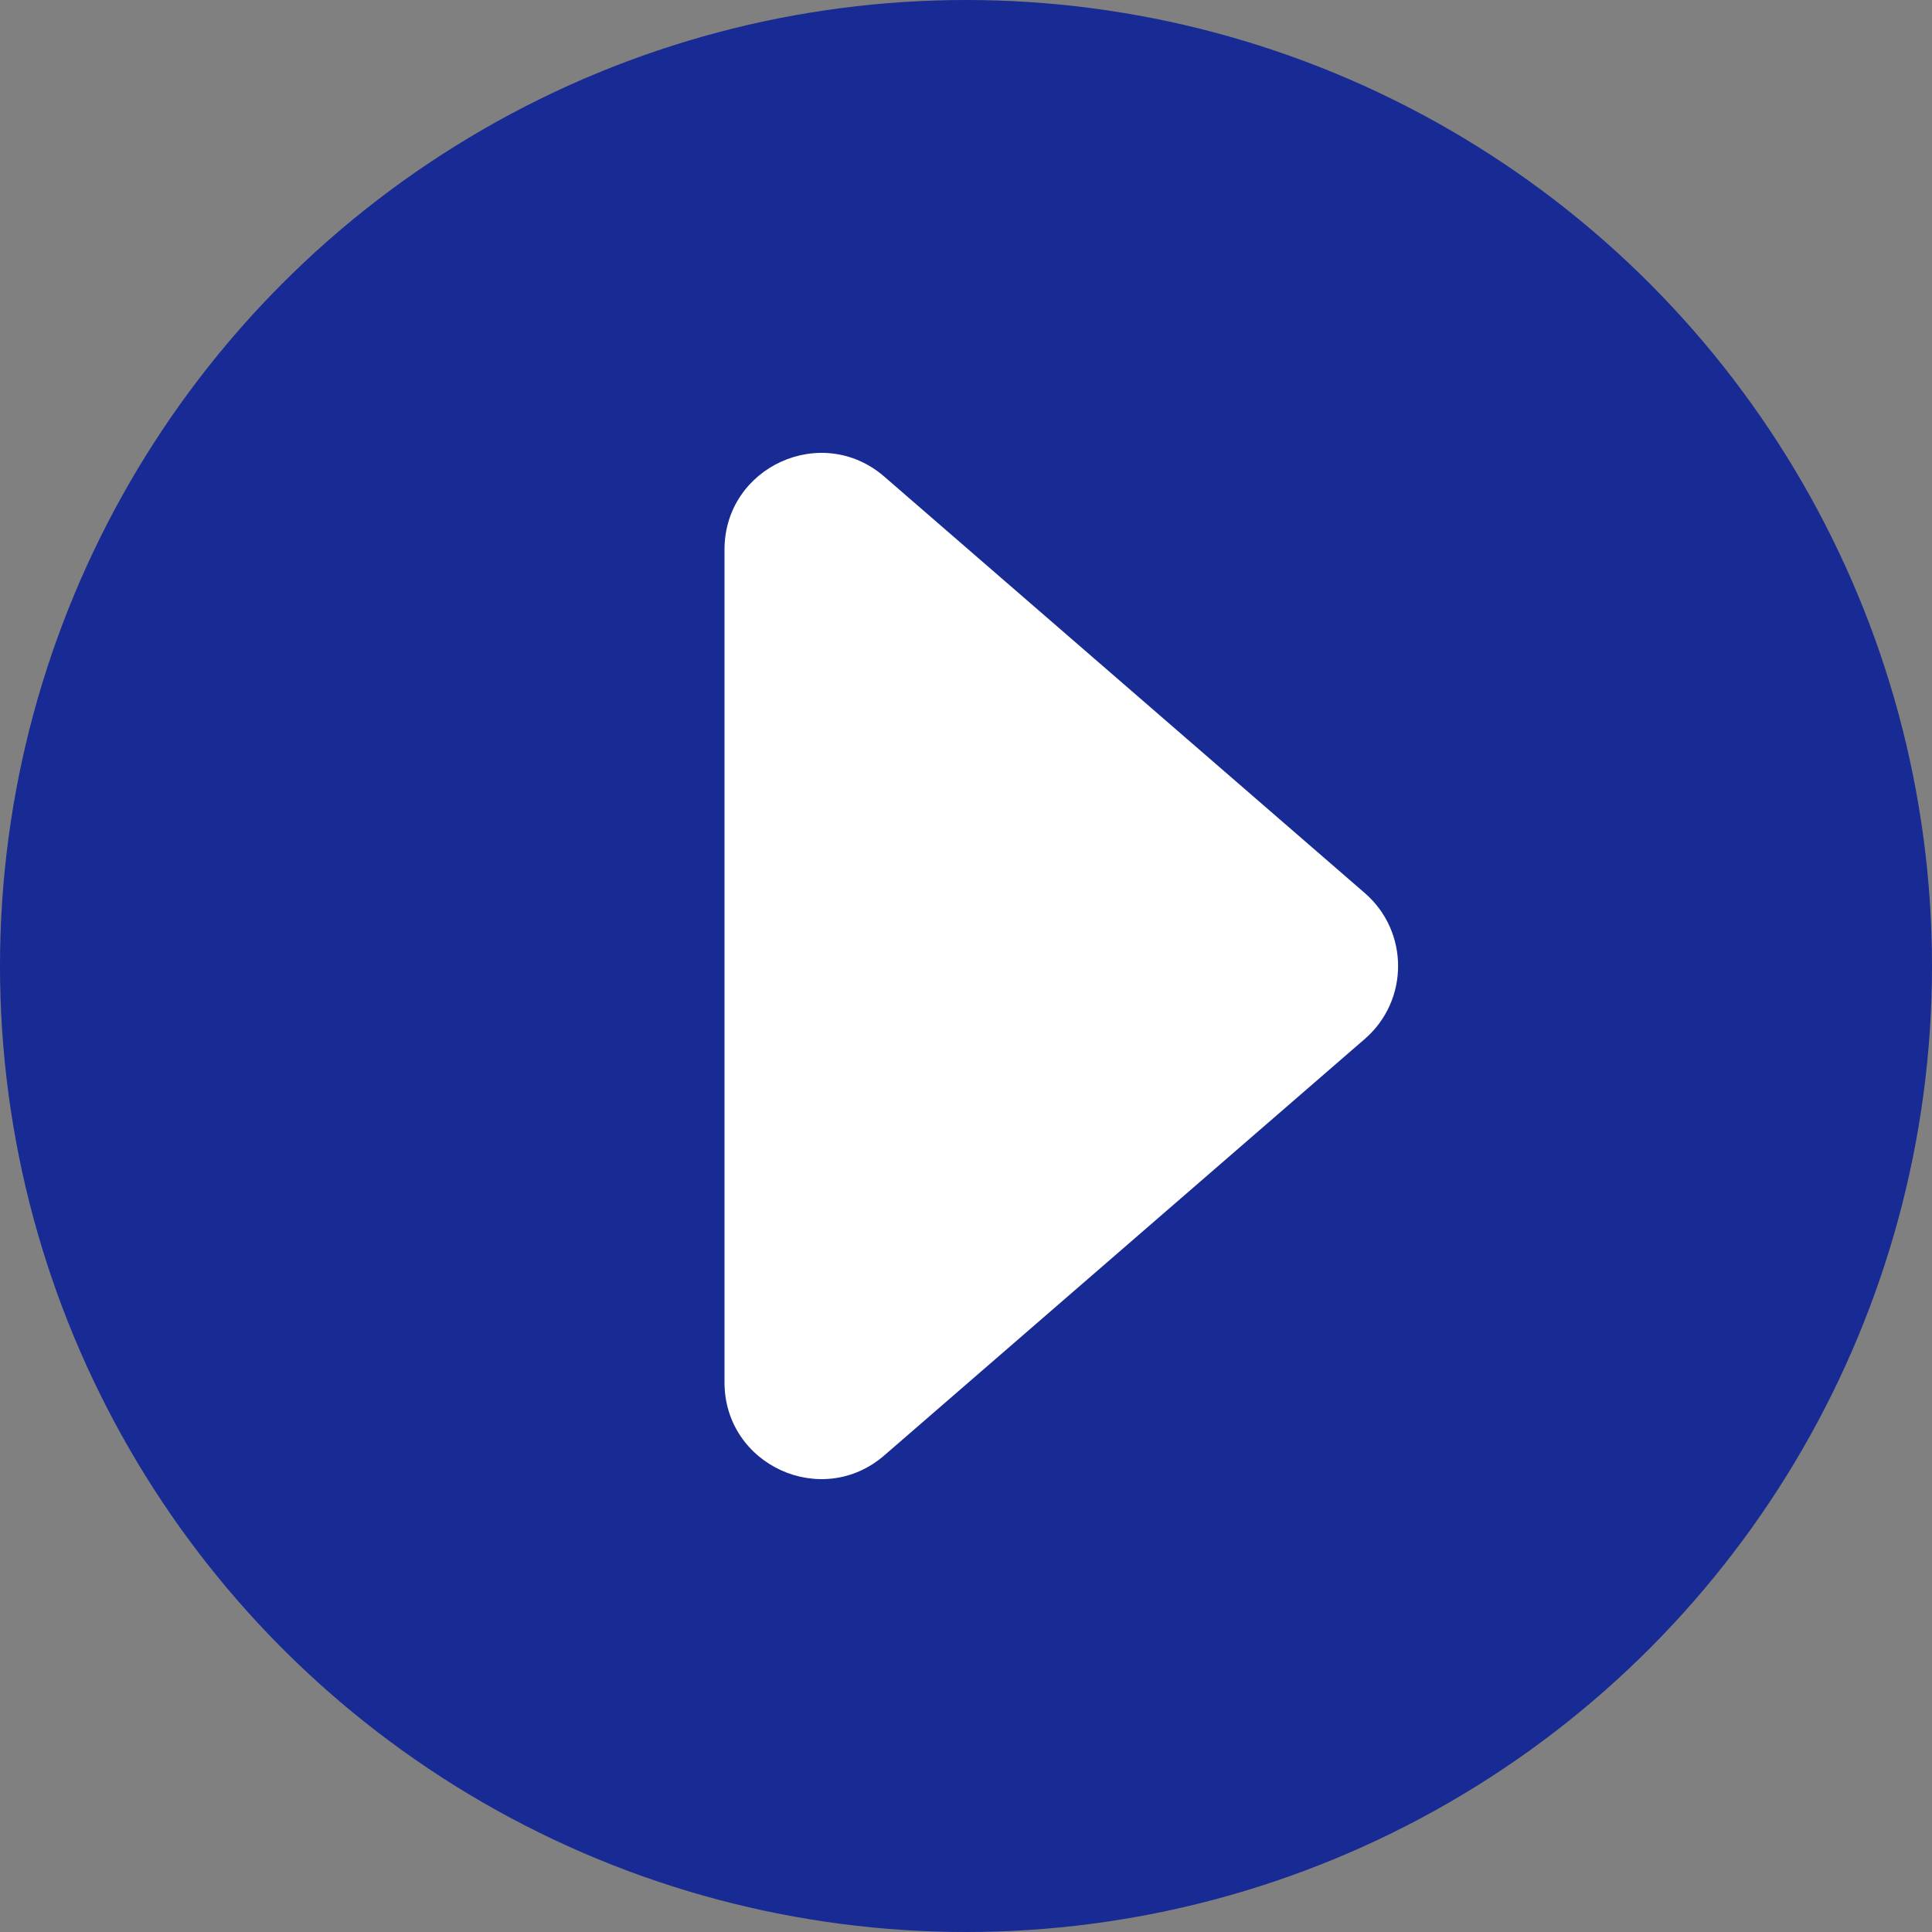
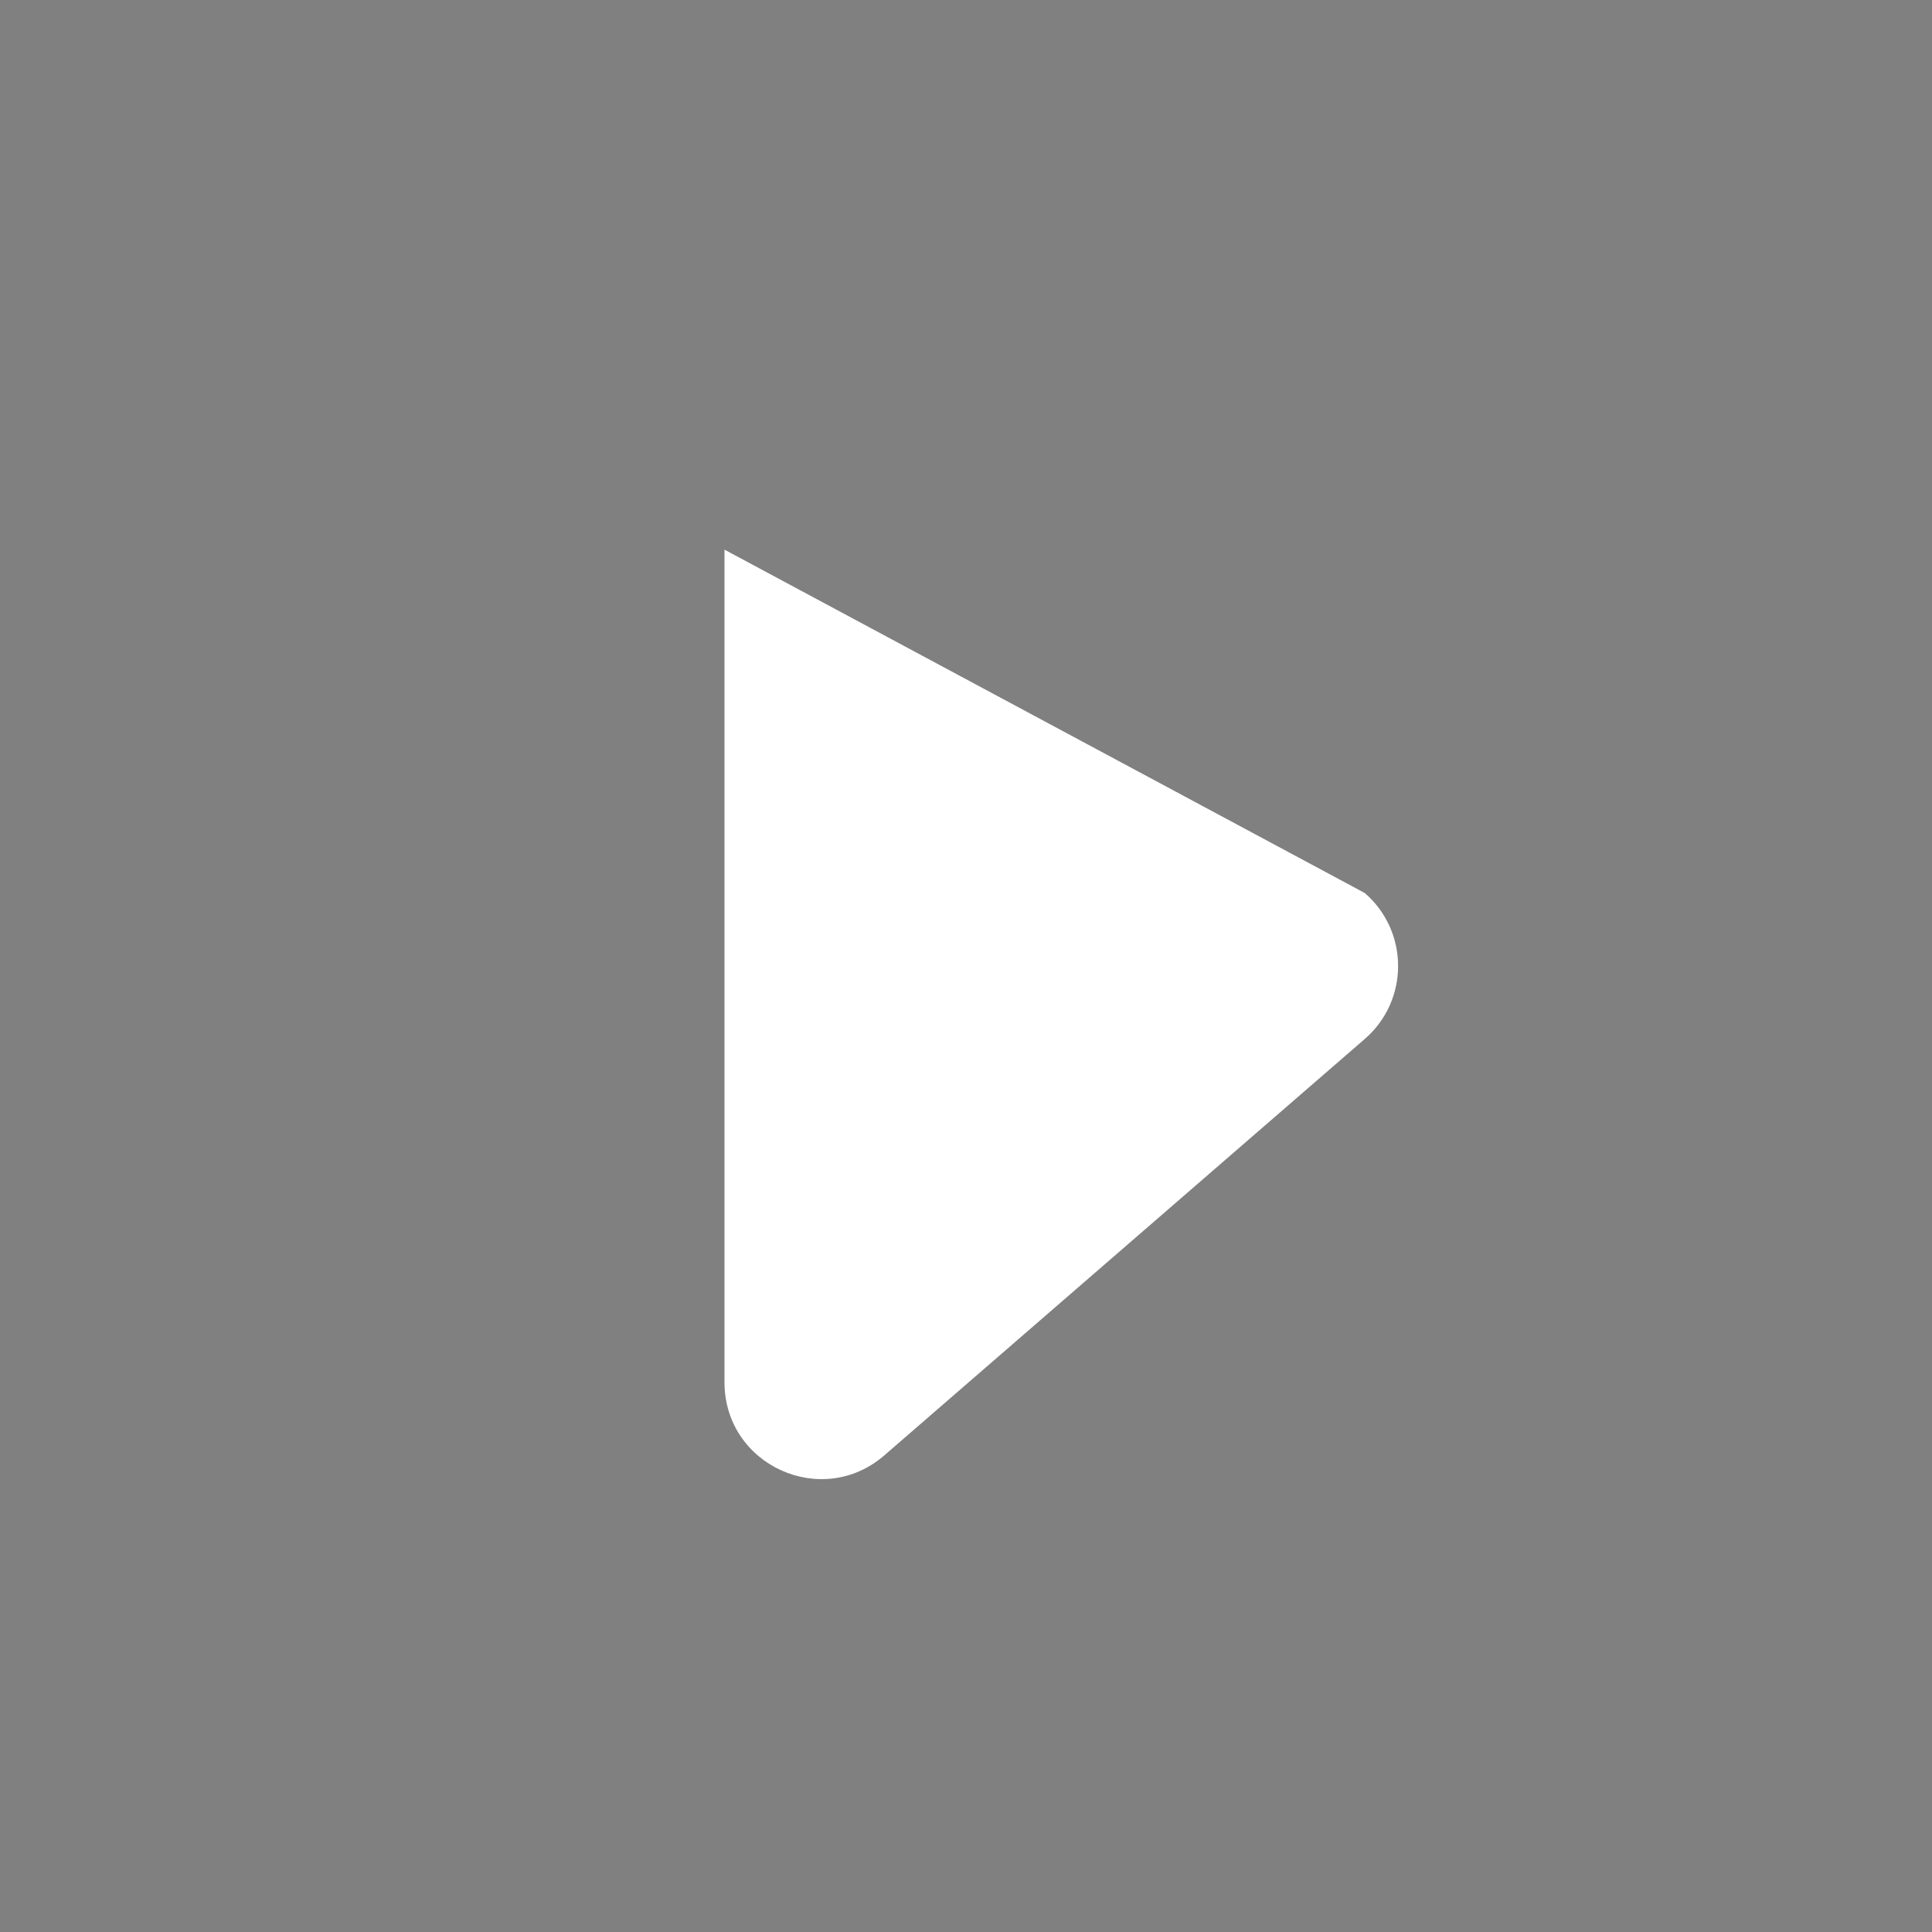
<svg xmlns="http://www.w3.org/2000/svg" width="40" height="40" viewBox="0 0 40 40" fill="none">
  <rect x="0" y="0" width="40" height="40" fill="#808080" stroke="none" />
-   <circle cx="20" cy="20" r="20" fill="#182A93" />
-   <path d="M28.256 18.489C29.176 19.286 29.176 20.714 28.256 21.511L18.31 30.131C17.015 31.254 15 30.334 15 28.62L15 11.38C15 9.666 17.015 8.746 18.31 9.869L28.256 18.489Z" fill="white" />
+   <path d="M28.256 18.489C29.176 19.286 29.176 20.714 28.256 21.511L18.31 30.131C17.015 31.254 15 30.334 15 28.62L15 11.38L28.256 18.489Z" fill="white" />
</svg>